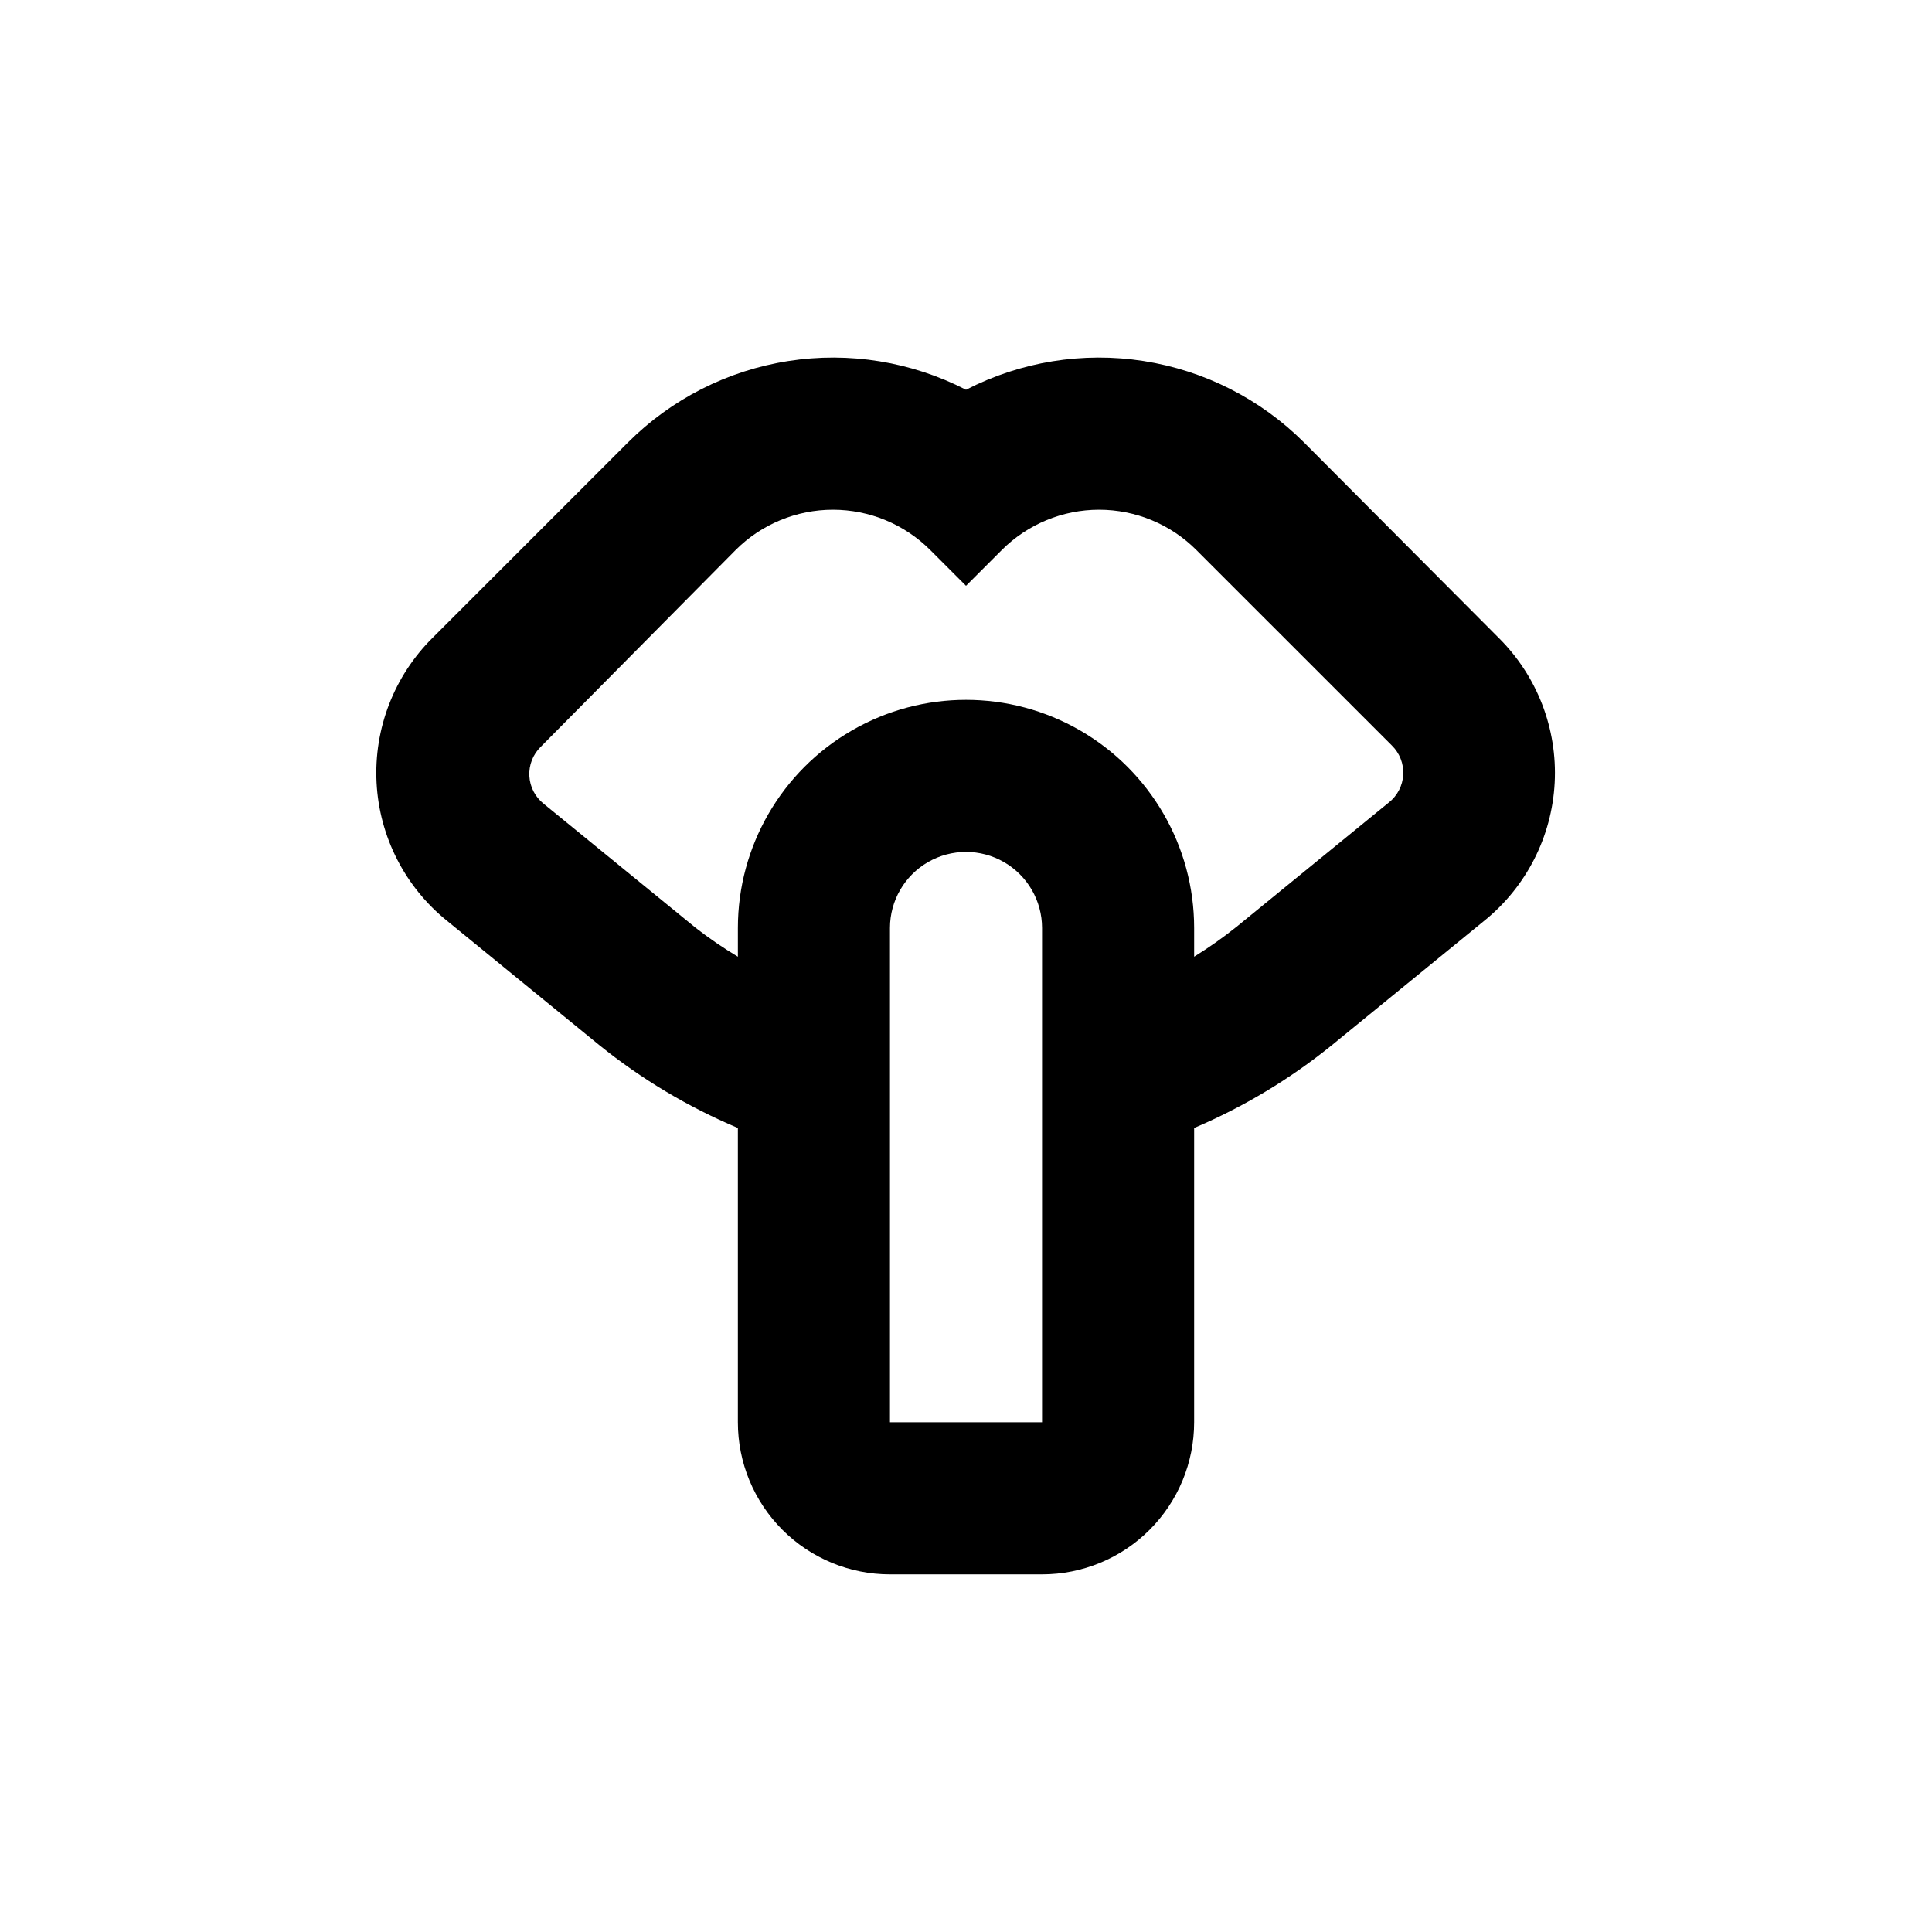
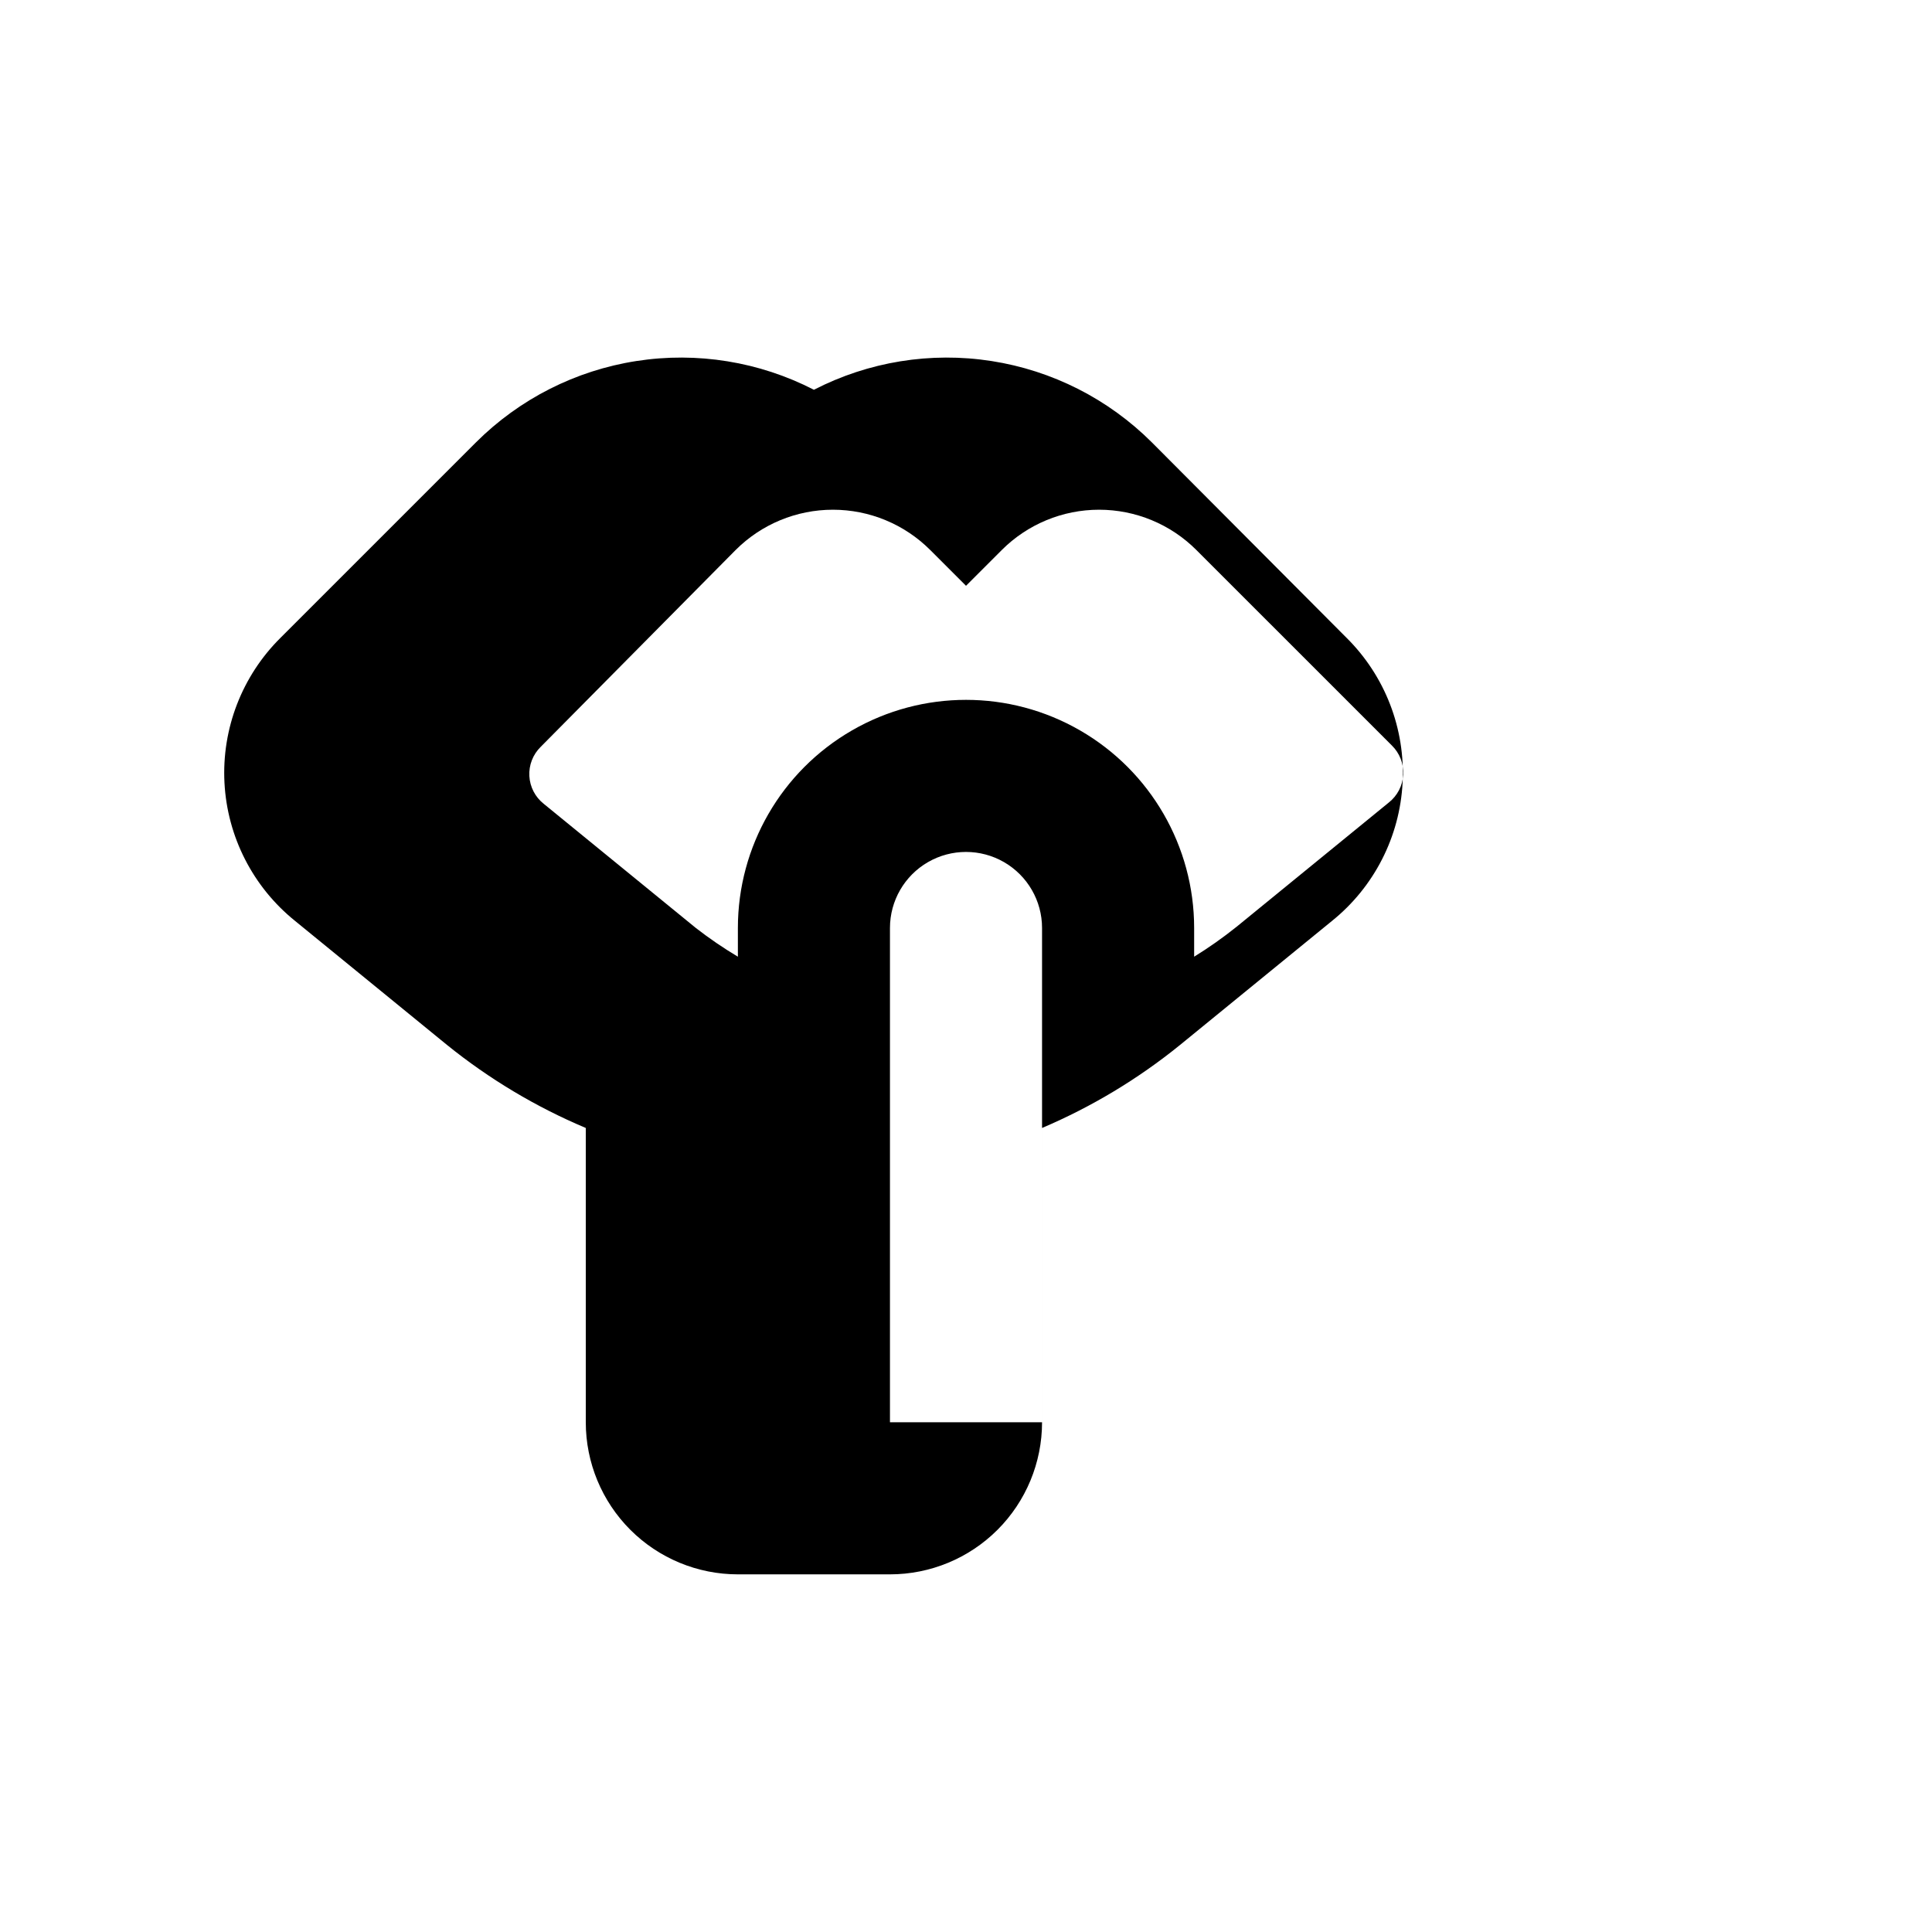
<svg xmlns="http://www.w3.org/2000/svg" fill="#000000" width="800px" height="800px" version="1.1" viewBox="144 144 512 512">
-   <path d="m379.85 561.22h40.305c10.688 0 20.941-4.246 28.5-11.805 7.559-7.559 11.805-17.812 11.805-28.5v-77.992c13.137-5.586 25.43-12.977 36.523-21.965l40.305-32.898c11.172-8.992 17.98-22.32 18.719-36.641 0.742-14.32-4.656-28.281-14.84-38.379l-51.59-51.789c-11.527-11.512-26.414-19.066-42.512-21.574-16.102-2.508-32.578 0.16-47.062 7.617-14.488-7.457-30.965-10.125-47.062-7.617-16.102 2.508-30.988 10.062-42.516 21.574l-51.793 51.789c-10.184 10.098-15.578 24.059-14.84 38.379 0.742 14.32 7.551 27.648 18.719 36.641l40.305 32.898c11.156 9.004 23.52 16.398 36.73 21.965v77.992c0 10.688 4.246 20.941 11.805 28.5 7.559 7.559 17.809 11.805 28.5 11.805zm40.305-40.305h-40.305v-130.99c0-7.199 3.84-13.852 10.074-17.453 6.234-3.598 13.918-3.598 20.152 0 6.234 3.602 10.078 10.254 10.078 17.453zm-91.746-130.99-40.305-32.898c-2.273-1.793-3.668-4.481-3.82-7.375-0.156-2.894 0.945-5.715 3.016-7.738l51.641-52.145c6.84-6.844 16.117-10.688 25.793-10.688s18.957 3.844 25.797 10.688l9.473 9.473 9.473-9.473h-0.004c6.844-6.844 16.121-10.688 25.797-10.688s18.953 3.844 25.793 10.688l51.793 51.789c2.07 2.027 3.172 4.848 3.016 7.742-0.152 2.894-1.547 5.578-3.82 7.375l-40.305 32.898c-3.594 2.883-7.363 5.543-11.285 7.961v-7.609c0-21.598-11.523-41.559-30.23-52.355-18.703-10.801-41.75-10.801-60.457 0-18.707 10.797-30.227 30.758-30.227 52.355v7.609c-3.863-2.309-7.582-4.848-11.137-7.609z" />
+   <path d="m379.85 561.22c10.688 0 20.941-4.246 28.5-11.805 7.559-7.559 11.805-17.812 11.805-28.5v-77.992c13.137-5.586 25.43-12.977 36.523-21.965l40.305-32.898c11.172-8.992 17.98-22.32 18.719-36.641 0.742-14.32-4.656-28.281-14.84-38.379l-51.59-51.789c-11.527-11.512-26.414-19.066-42.512-21.574-16.102-2.508-32.578 0.16-47.062 7.617-14.488-7.457-30.965-10.125-47.062-7.617-16.102 2.508-30.988 10.062-42.516 21.574l-51.793 51.789c-10.184 10.098-15.578 24.059-14.84 38.379 0.742 14.32 7.551 27.648 18.719 36.641l40.305 32.898c11.156 9.004 23.52 16.398 36.73 21.965v77.992c0 10.688 4.246 20.941 11.805 28.5 7.559 7.559 17.809 11.805 28.5 11.805zm40.305-40.305h-40.305v-130.99c0-7.199 3.84-13.852 10.074-17.453 6.234-3.598 13.918-3.598 20.152 0 6.234 3.602 10.078 10.254 10.078 17.453zm-91.746-130.99-40.305-32.898c-2.273-1.793-3.668-4.481-3.82-7.375-0.156-2.894 0.945-5.715 3.016-7.738l51.641-52.145c6.84-6.844 16.117-10.688 25.793-10.688s18.957 3.844 25.797 10.688l9.473 9.473 9.473-9.473h-0.004c6.844-6.844 16.121-10.688 25.797-10.688s18.953 3.844 25.793 10.688l51.793 51.789c2.07 2.027 3.172 4.848 3.016 7.742-0.152 2.894-1.547 5.578-3.82 7.375l-40.305 32.898c-3.594 2.883-7.363 5.543-11.285 7.961v-7.609c0-21.598-11.523-41.559-30.23-52.355-18.703-10.801-41.75-10.801-60.457 0-18.707 10.797-30.227 30.758-30.227 52.355v7.609c-3.863-2.309-7.582-4.848-11.137-7.609z" />
</svg>